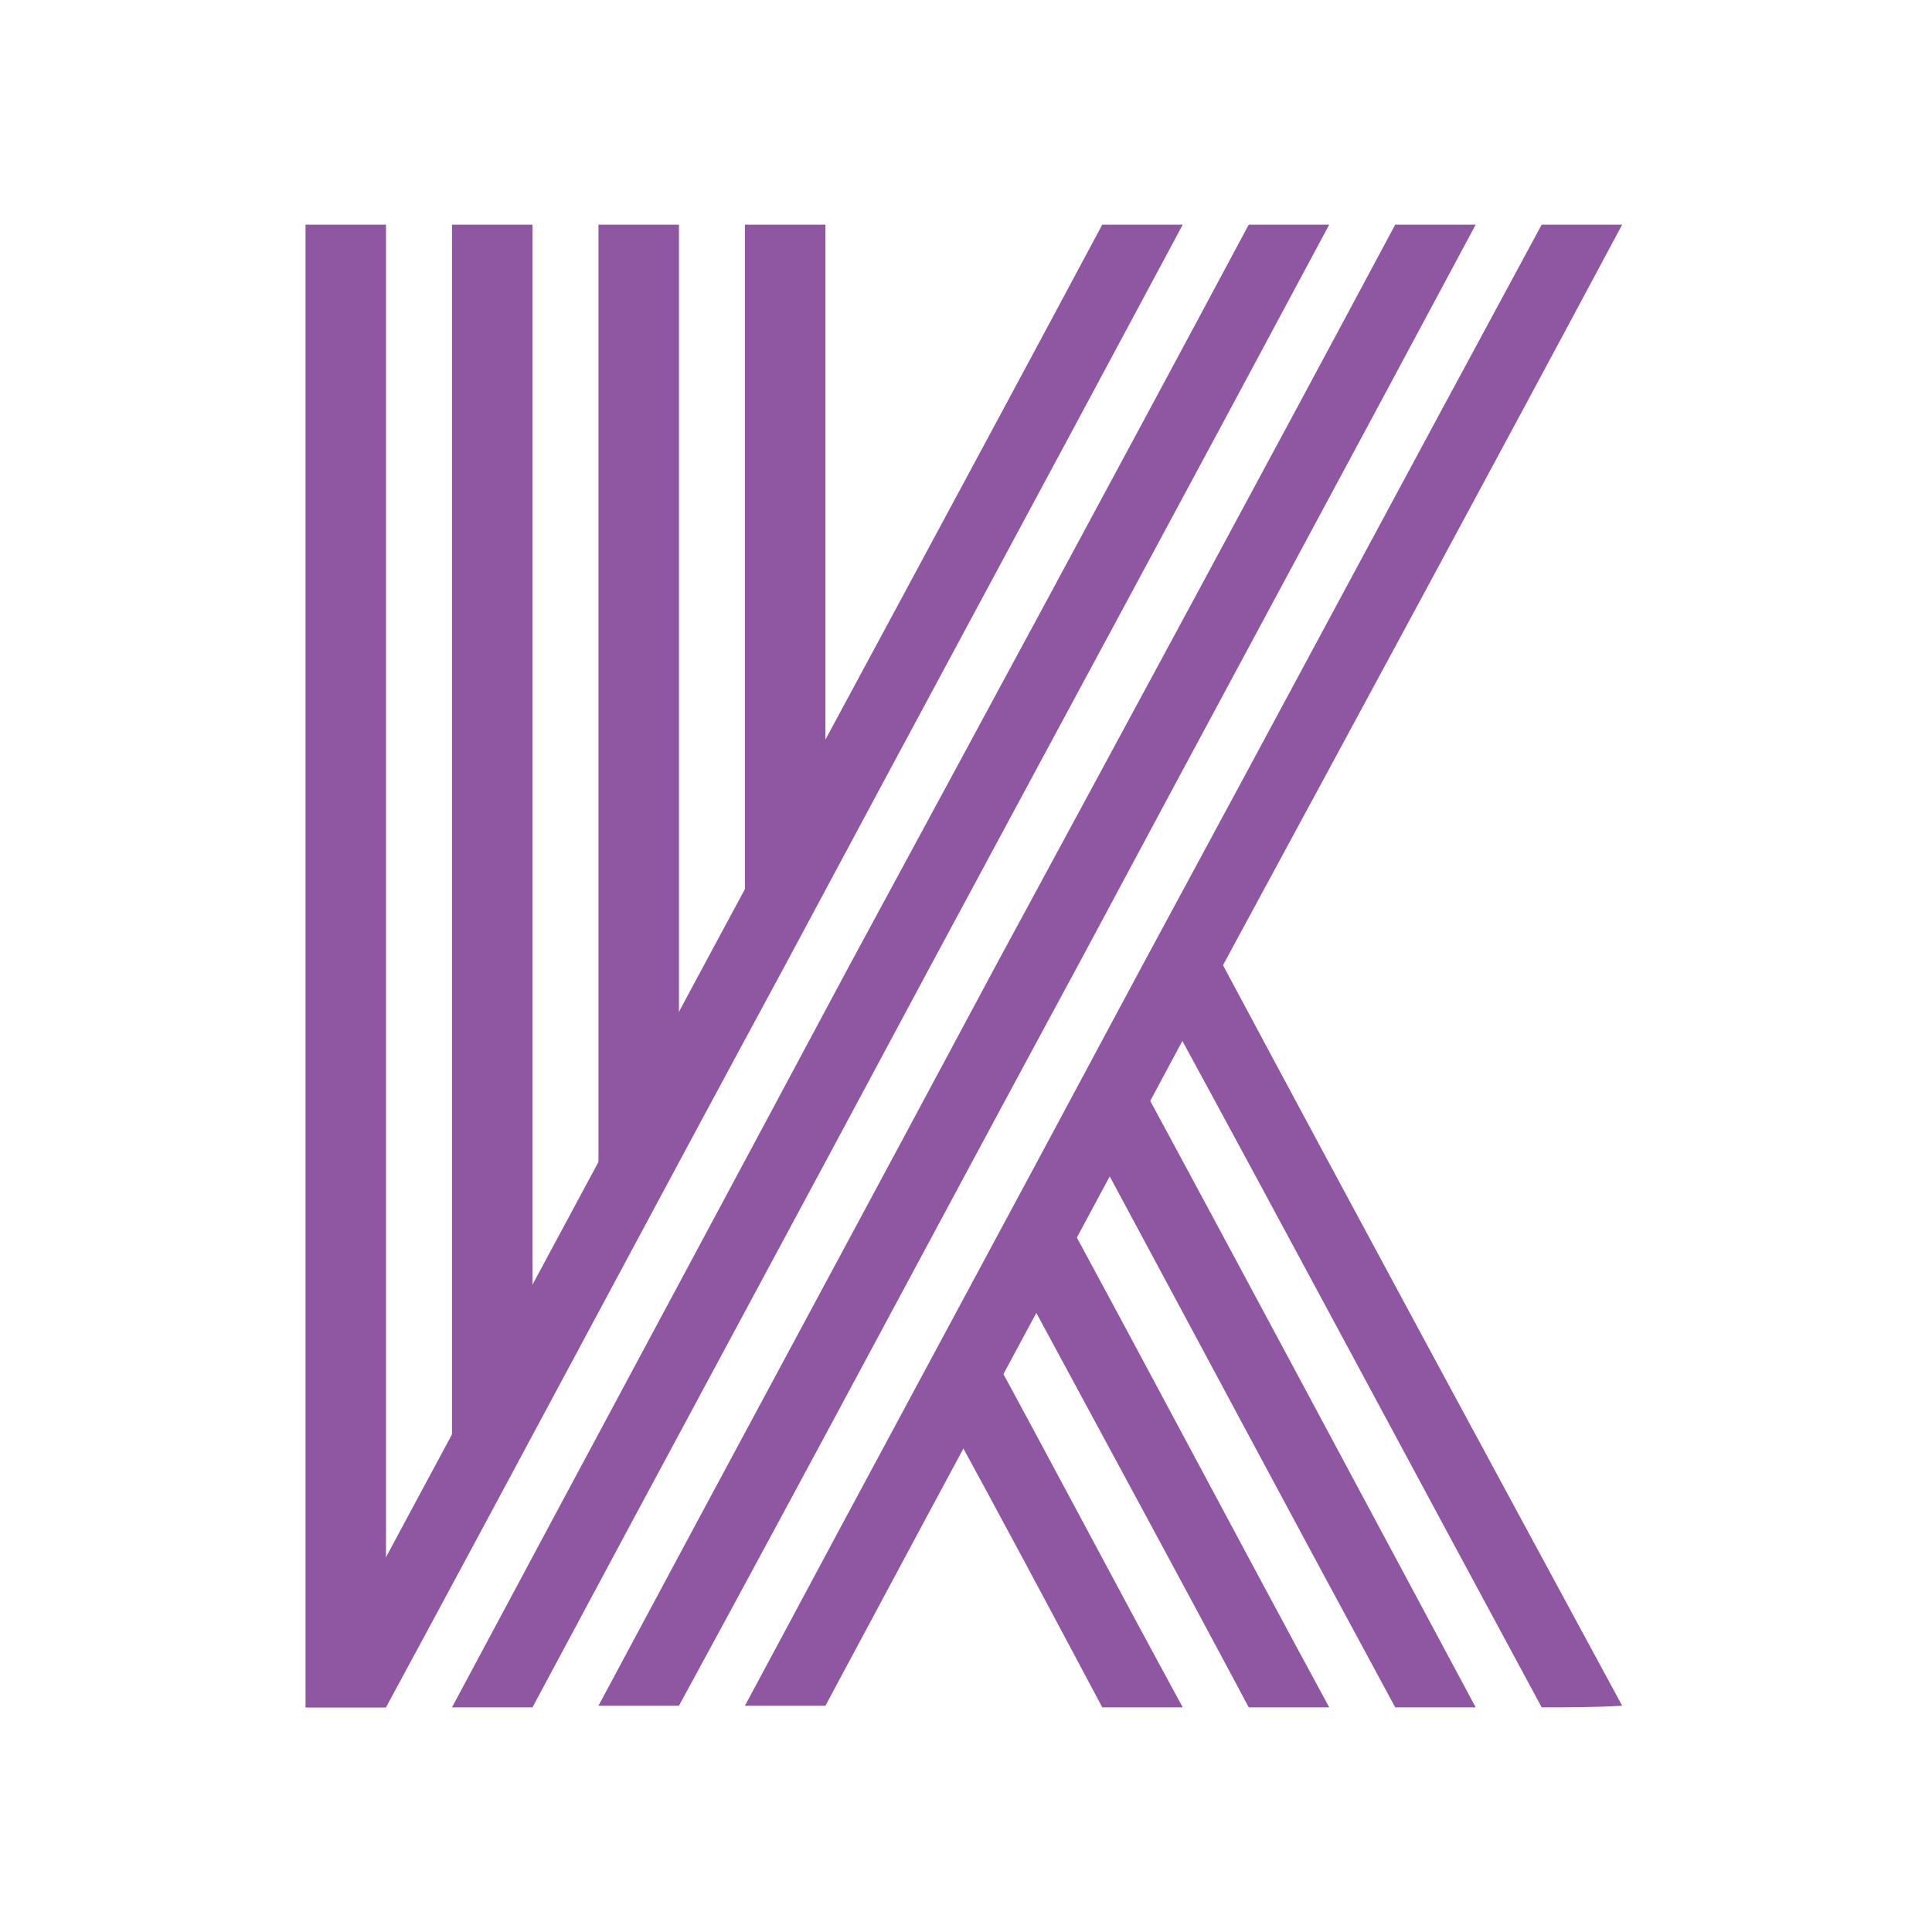
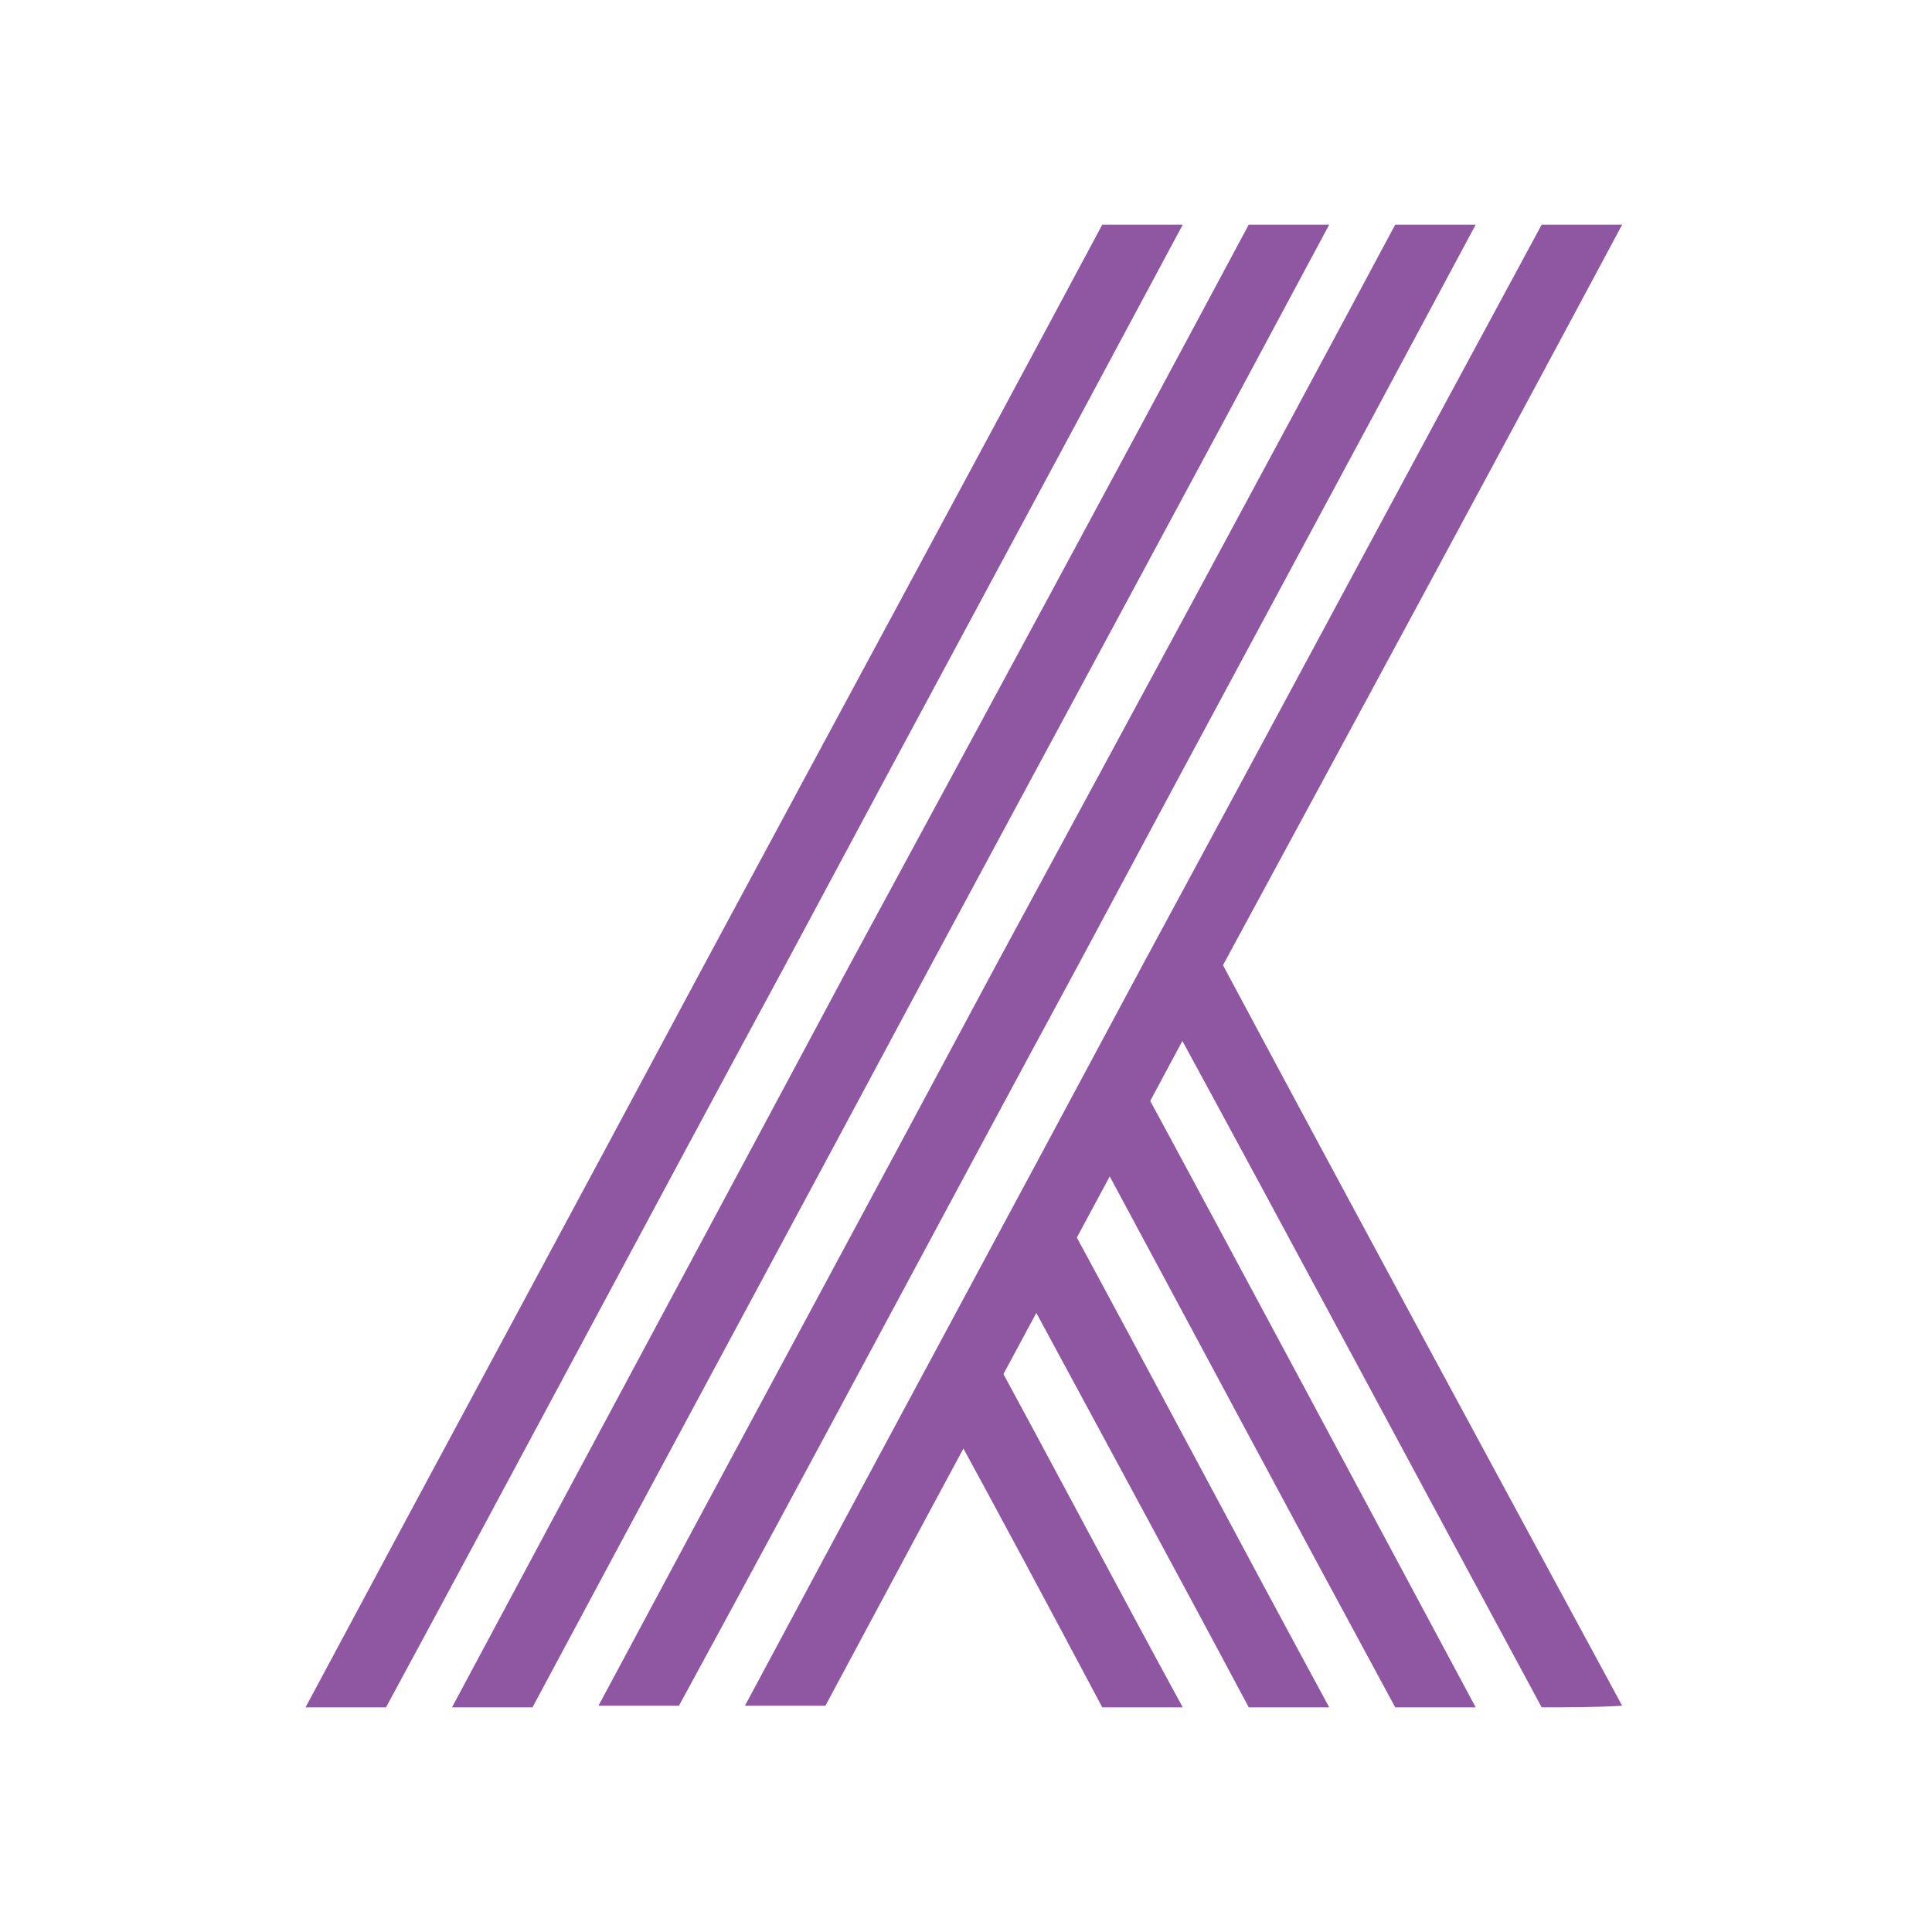
<svg xmlns="http://www.w3.org/2000/svg" width="430" height="430" viewBox="0 0 430 430" fill="none">
-   <path fill-rule="evenodd" clip-rule="evenodd" d="M68 50H85.912V380H68V50ZM165.799 50H183.711V184.657L165.799 218.411V50ZM133.2 50H151.112V244.984L133.2 278.738V50ZM100.6 50H118.512V305.669L100.6 339.423V50Z" fill="#8F56A2" />
  <path fill-rule="evenodd" clip-rule="evenodd" d="M245.329 50H263.241C233.865 104.94 204.131 159.88 174.755 214.82C145.022 269.761 115.646 325.06 85.912 380H68C97.376 325.06 127.11 270.12 156.485 215.18C186.219 159.88 215.953 104.94 245.329 50ZM343.128 50C313.394 104.94 284.018 159.88 254.285 214.82C224.909 269.761 195.175 324.701 165.799 379.641H183.711C213.087 324.701 242.821 269.761 272.197 214.82C301.93 159.88 331.664 104.94 361.04 50H343.128ZM310.528 50C281.153 104.94 251.419 159.88 221.685 214.82C192.309 269.761 162.575 324.701 133.2 379.641H151.112C180.845 325.06 210.221 269.761 239.955 214.82C269.331 159.88 299.065 104.94 328.44 50H310.528ZM277.928 50C248.553 104.94 218.819 159.88 189.085 214.82C159.709 269.761 129.975 325.06 100.6 380H118.512C147.887 325.06 177.621 270.12 206.997 215.18C236.731 159.88 266.465 104.94 295.84 50H277.928Z" fill="#8F56A2" />
-   <path fill-rule="evenodd" clip-rule="evenodd" d="M245.329 380H263.241C248.553 353.069 234.224 325.778 219.536 298.847L210.58 315.365C222.402 336.91 233.866 358.455 245.329 380ZM343.129 380C315.186 328.292 287.602 276.583 259.659 225.234L268.615 208.357L272.197 214.82C301.573 269.761 331.307 324.701 361.041 379.641C354.951 380 349.219 380 343.129 380ZM310.529 380C287.96 338.346 265.749 296.692 243.538 255.397L252.494 238.52C277.929 285.56 303.006 332.601 328.441 380H310.529ZM277.929 380C261.092 348.4 243.896 316.801 227.059 285.56L236.015 268.683C256.077 305.669 275.78 343.014 295.841 380H277.929Z" fill="#8F56A2" />
+   <path fill-rule="evenodd" clip-rule="evenodd" d="M245.329 380H263.241C248.553 353.069 234.224 325.778 219.536 298.847L210.58 315.365C222.402 336.91 233.866 358.455 245.329 380ZM343.129 380C315.186 328.292 287.602 276.583 259.659 225.234L268.615 208.357L272.197 214.82C301.573 269.761 331.307 324.701 361.041 379.641C354.951 380 349.219 380 343.129 380ZM310.529 380C287.96 338.346 265.749 296.692 243.538 255.397L252.494 238.52C277.929 285.56 303.006 332.601 328.441 380ZM277.929 380C261.092 348.4 243.896 316.801 227.059 285.56L236.015 268.683C256.077 305.669 275.78 343.014 295.841 380H277.929Z" fill="#8F56A2" />
</svg>